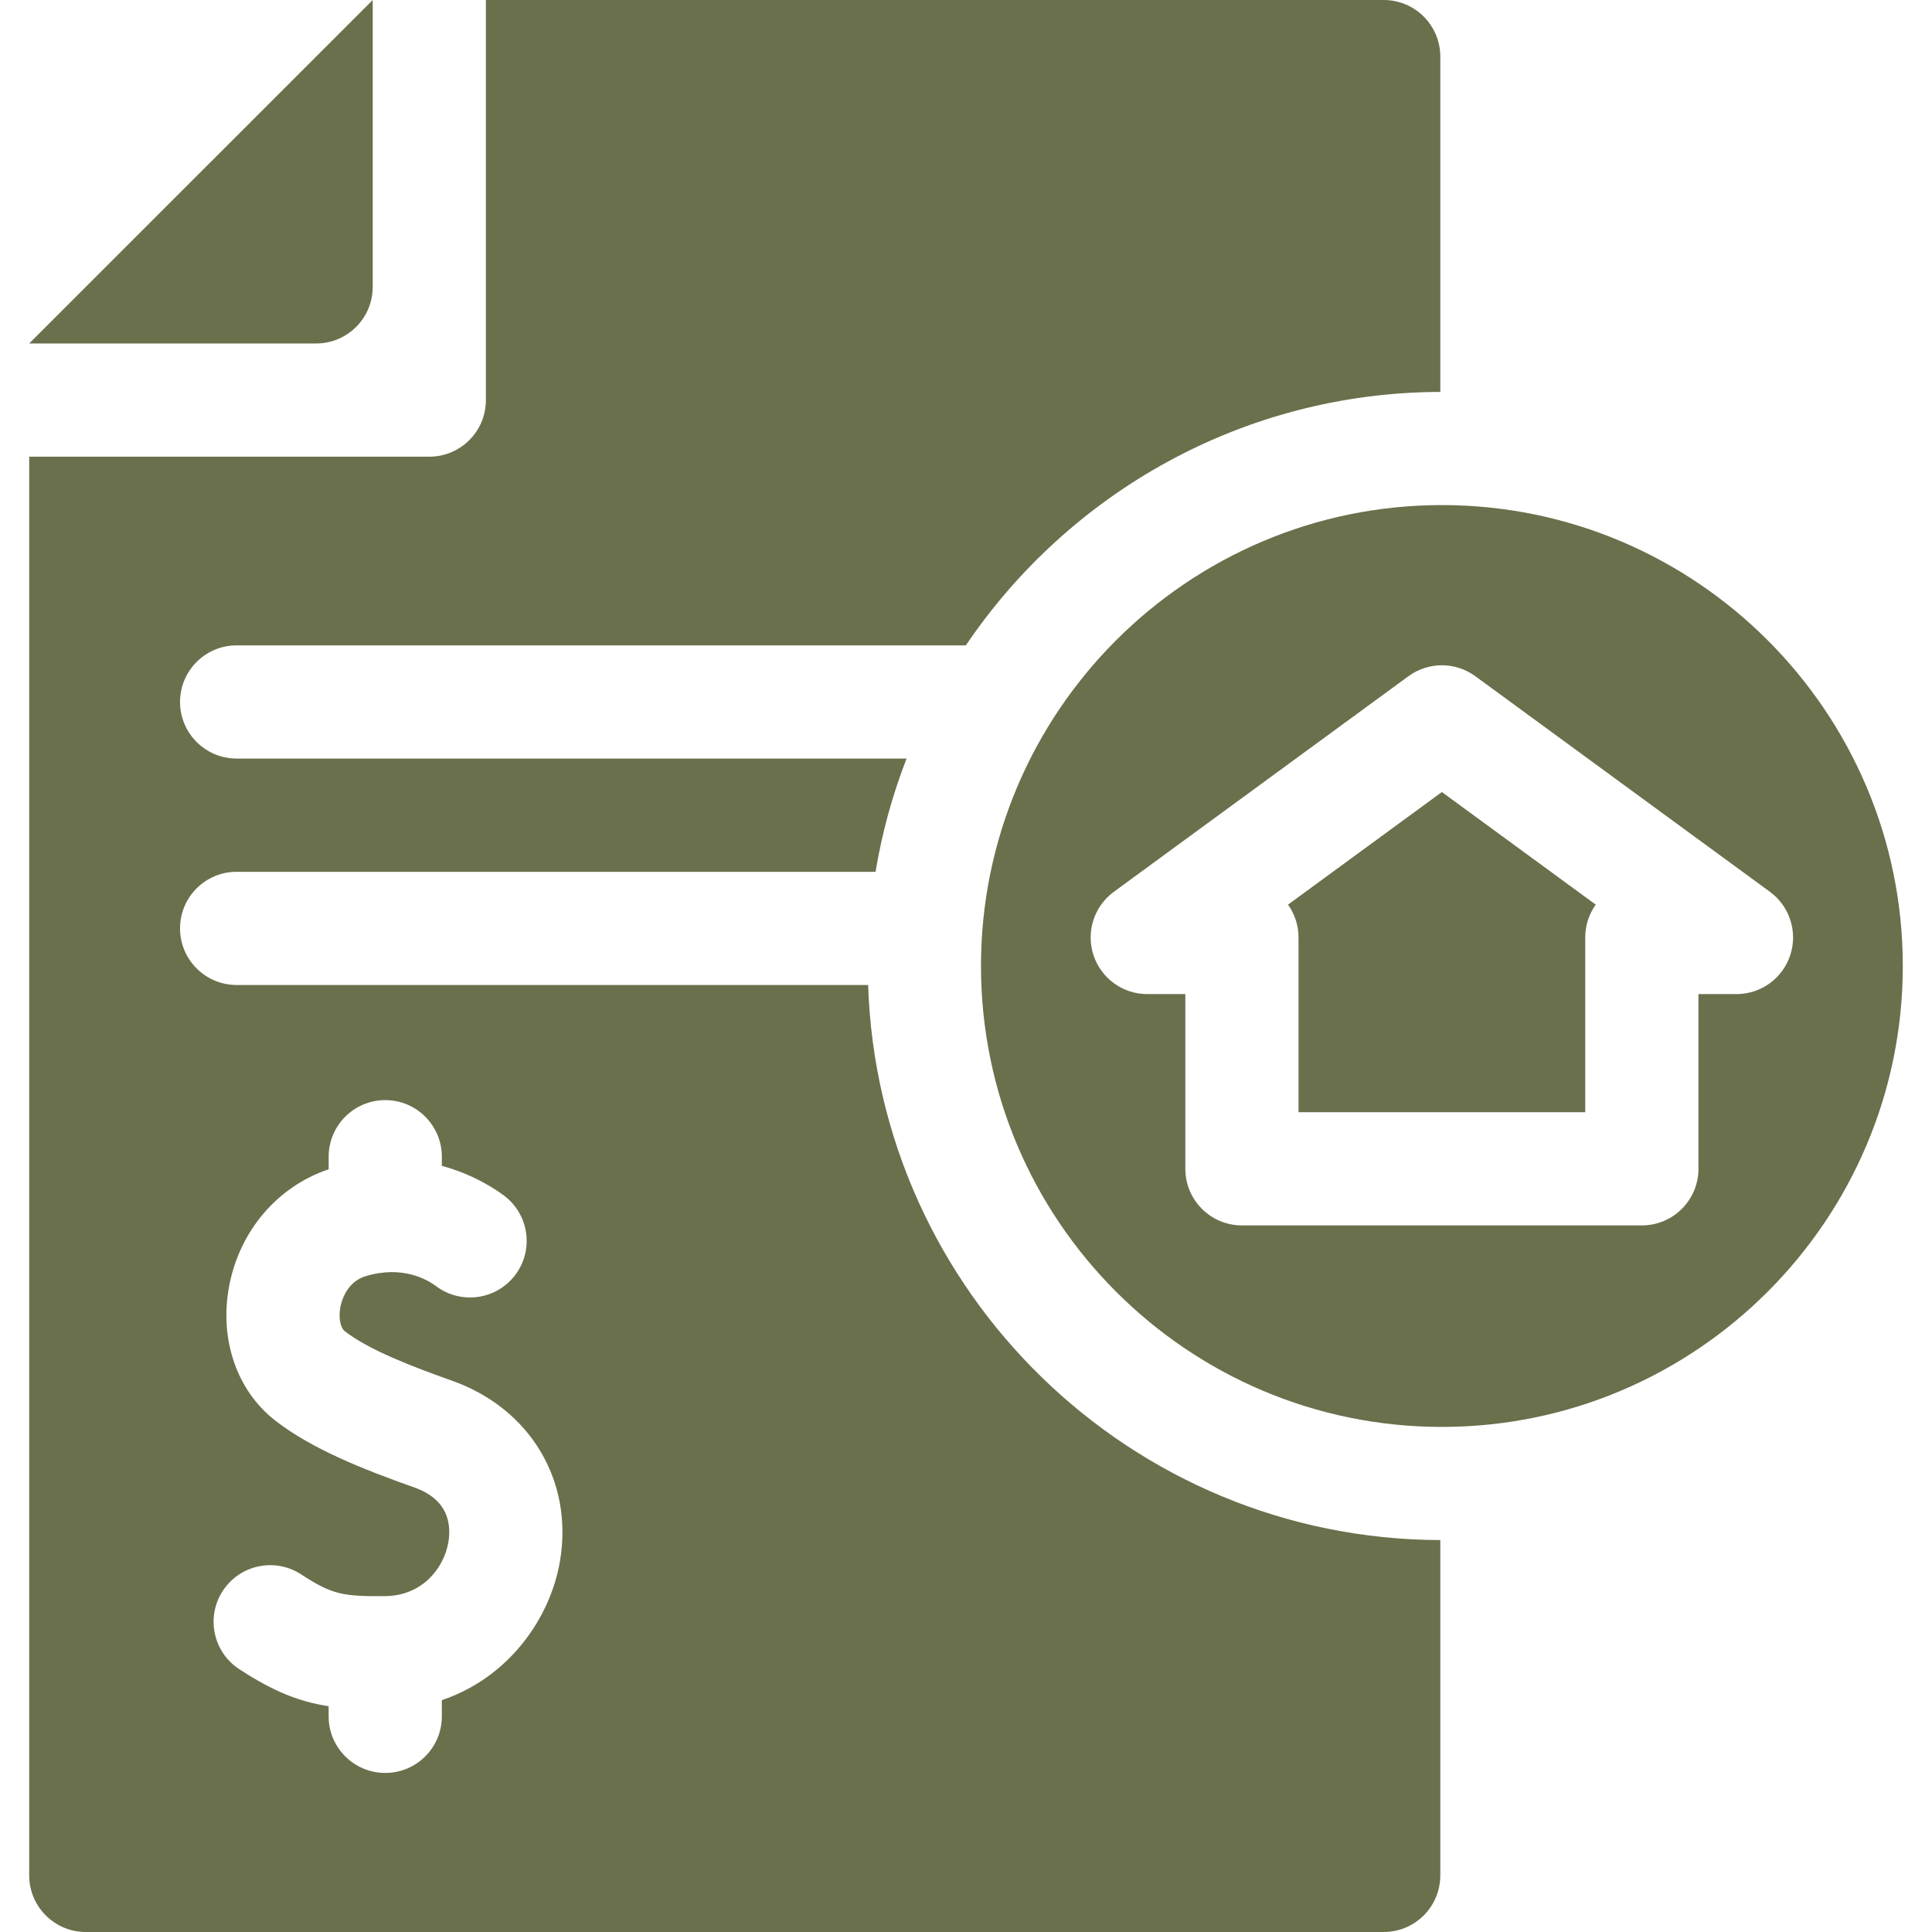
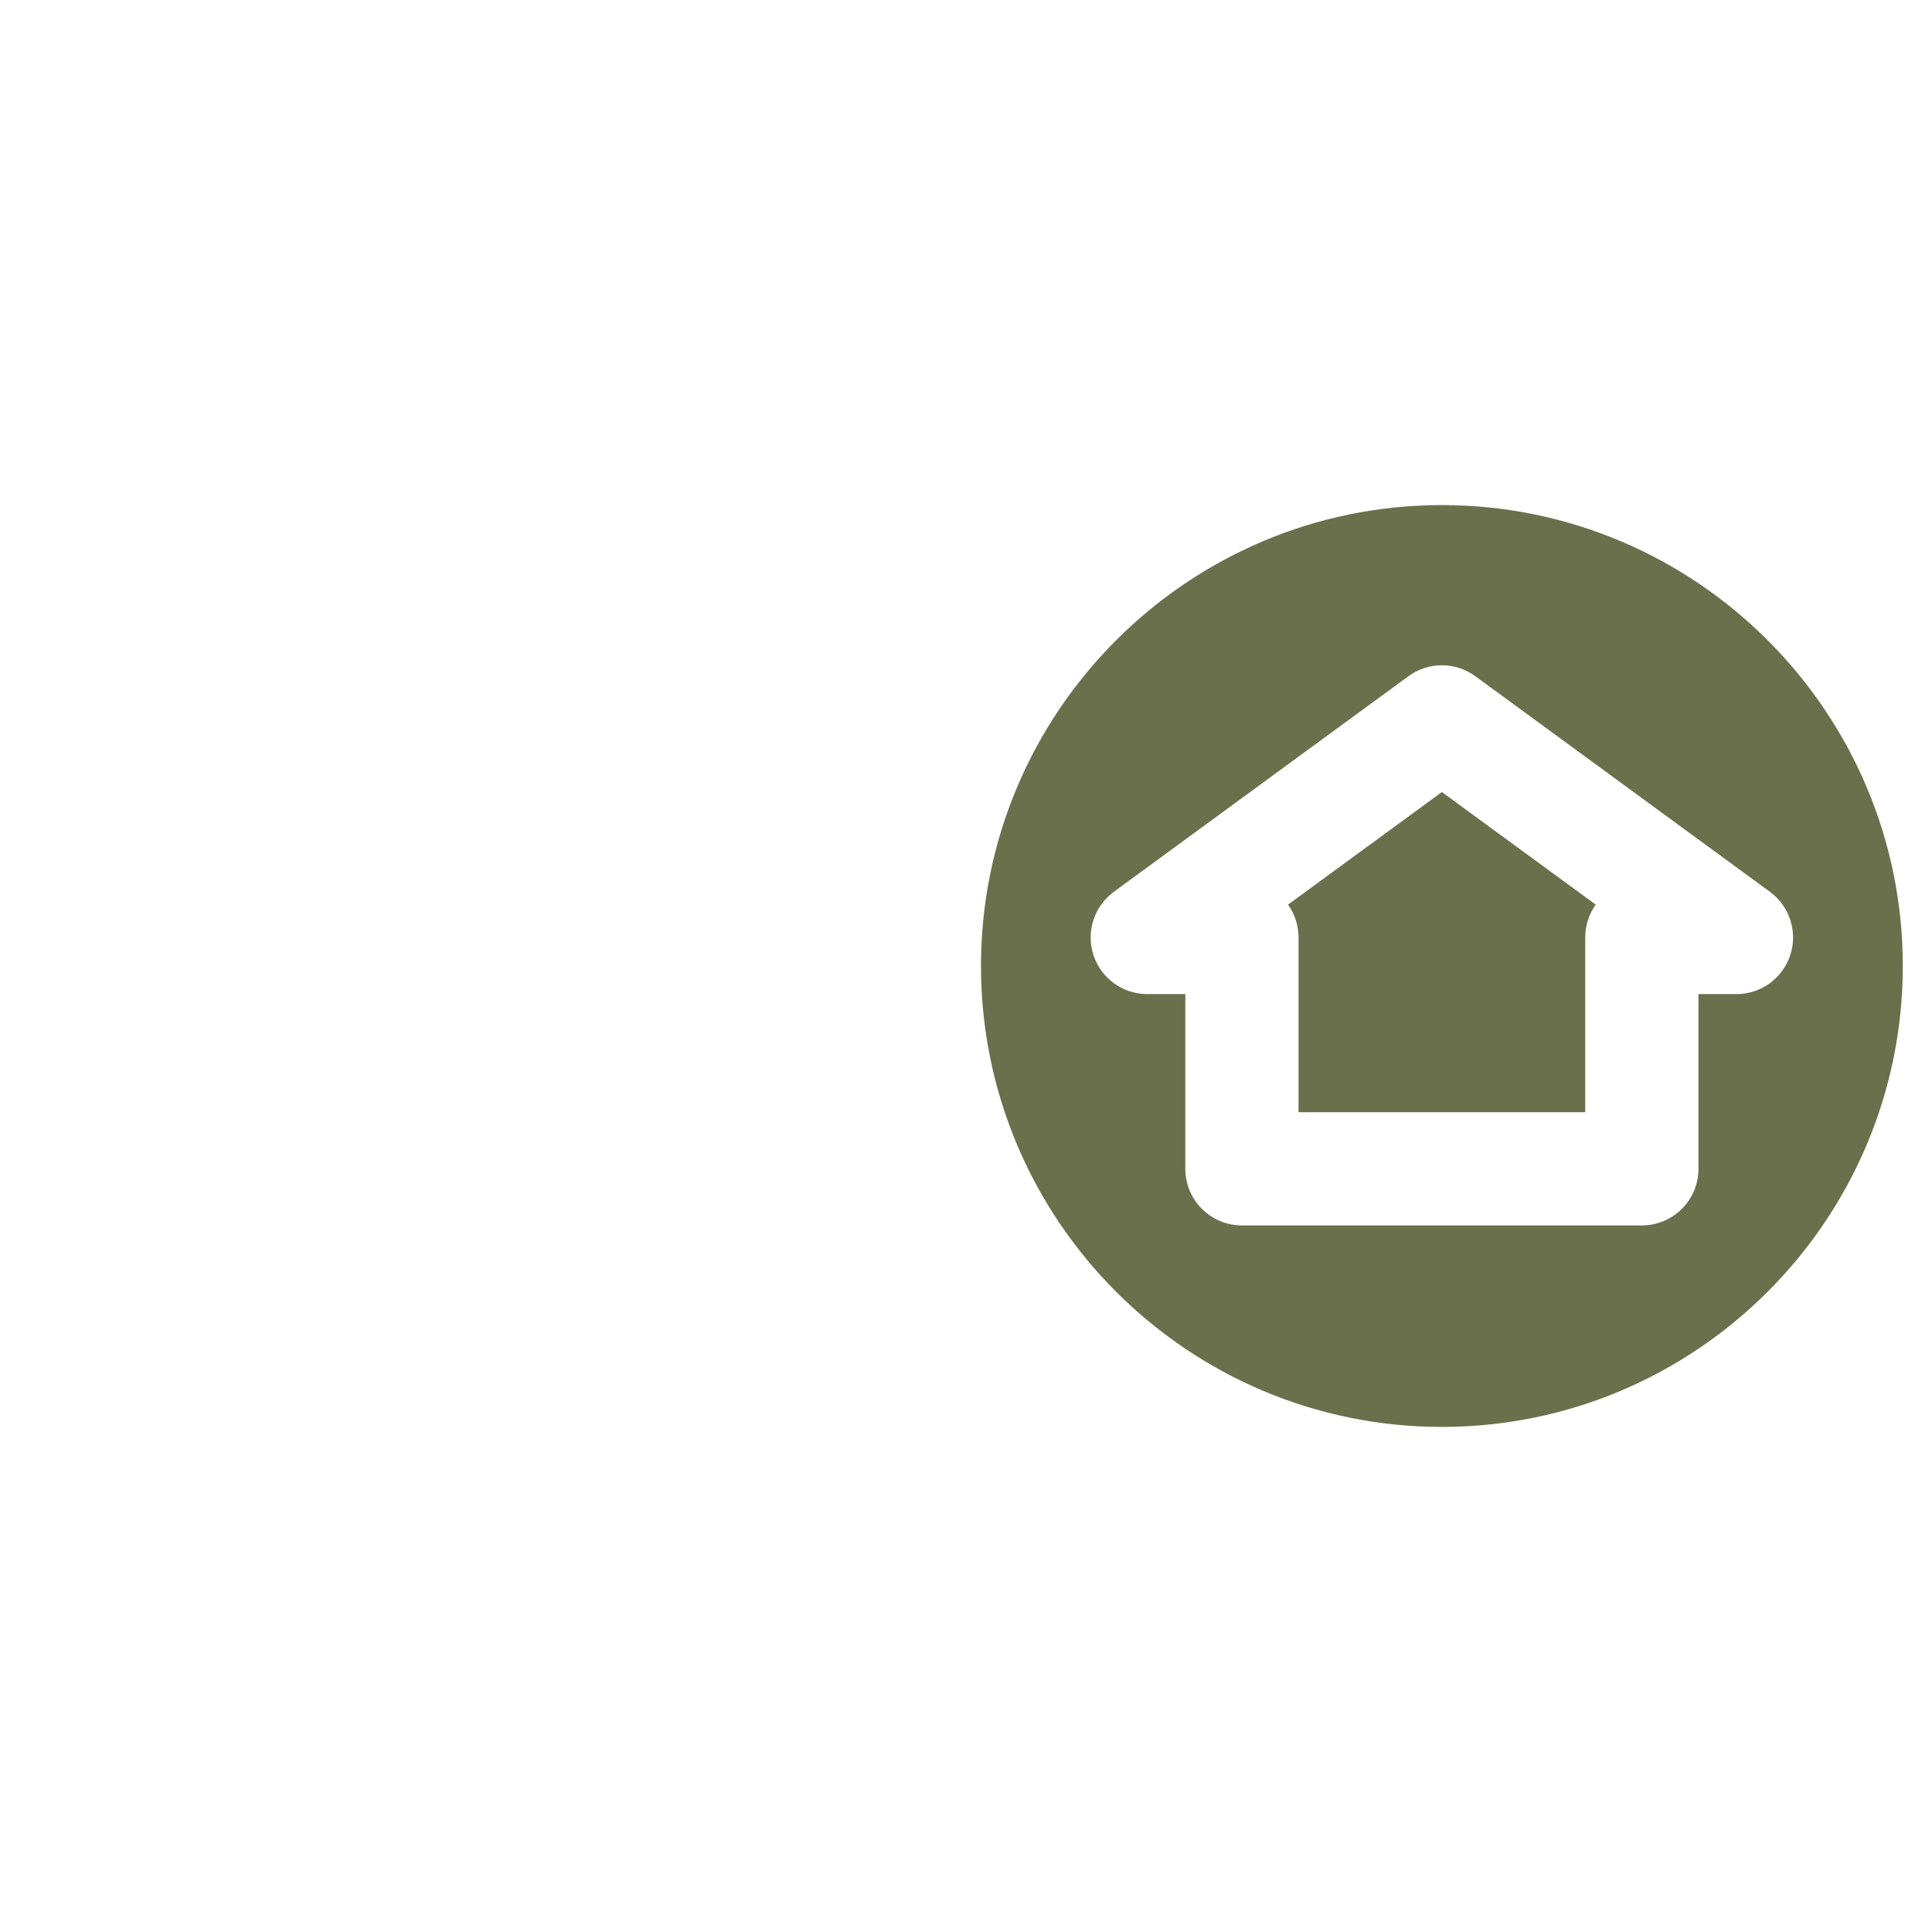
<svg xmlns="http://www.w3.org/2000/svg" width="70" height="70" viewBox="0 0 70 70" fill="none">
-   <path d="M13.504 10.395V0L1.058 12.445H11.453C12.585 12.445 13.504 11.527 13.504 10.395Z" fill="#6A704C" />
-   <path d="M31.454 35.688H8.573C7.441 35.688 6.523 34.77 6.523 33.637C6.523 32.505 7.441 31.587 8.573 31.587H31.723C31.955 30.184 32.332 28.809 32.847 27.484H8.573C7.441 27.484 6.523 26.566 6.523 25.434C6.523 24.301 7.441 23.383 8.573 23.383H34.995C38.727 17.861 45.038 14.219 52.185 14.2V2.051C52.185 0.918 51.267 0 50.135 0H17.605V14.496C17.605 15.629 16.687 16.547 15.554 16.547H1.058V67.949C1.058 69.082 1.976 70 3.109 70H50.135C51.267 70 52.185 69.082 52.185 67.949V55.8C40.972 55.77 31.818 46.822 31.454 35.688ZM8.074 57.637C8.694 56.69 9.965 56.424 10.913 57.044C12.037 57.779 12.431 57.843 13.945 57.831C15.301 57.822 16.088 56.812 16.245 55.876C16.357 55.21 16.233 54.325 15.006 53.891C13.166 53.24 11.281 52.495 9.954 51.455C8.575 50.373 7.942 48.513 8.302 46.6C8.68 44.594 10.055 42.988 11.908 42.365V41.91C11.908 40.778 12.826 39.859 13.958 39.859C15.091 39.859 16.009 40.778 16.009 41.91V42.24C17.137 42.549 17.927 43.068 18.259 43.317C19.166 43.995 19.352 45.28 18.674 46.187C17.995 47.094 16.71 47.28 15.803 46.602C15.478 46.359 14.579 45.837 13.249 46.238C12.556 46.447 12.372 47.15 12.332 47.36C12.253 47.783 12.352 48.122 12.486 48.227C13.349 48.904 14.935 49.515 16.373 50.024C19.205 51.025 20.779 53.65 20.29 56.556C19.936 58.662 18.405 60.796 16.009 61.599V62.186C16.009 63.319 15.091 64.237 13.958 64.237C12.826 64.237 11.907 63.319 11.907 62.186V61.819C10.838 61.656 9.899 61.282 8.667 60.476C7.719 59.856 7.454 58.585 8.074 57.637Z" fill="#6A704C" />
  <path d="M52.242 18.3C43.034 18.3 35.543 25.792 35.543 35C35.543 44.208 43.034 51.7 52.242 51.7C61.45 51.7 68.942 44.208 68.942 35C68.942 25.792 61.45 18.3 52.242 18.3ZM62.917 36.018H61.538V42.349C61.538 43.481 60.62 44.399 59.487 44.399H44.997C43.865 44.399 42.947 43.481 42.947 42.349V36.018H41.568C41.135 36.018 40.714 35.882 40.364 35.628C40.014 35.374 39.753 35.016 39.618 34.605C39.484 34.194 39.483 33.751 39.615 33.339C39.748 32.927 40.007 32.568 40.356 32.312L51.031 24.5C51.382 24.243 51.807 24.104 52.242 24.104C52.678 24.104 53.102 24.243 53.453 24.5L64.128 32.312C64.477 32.568 64.736 32.927 64.868 33.339C65.001 33.75 65 34.193 64.865 34.604C64.731 35.015 64.47 35.373 64.12 35.627C63.77 35.881 63.349 36.018 62.917 36.018Z" fill="#6A704C" />
  <path d="M46.667 32.777C46.916 33.124 47.049 33.541 47.048 33.968V40.298H57.436V33.968C57.436 33.523 57.577 33.112 57.817 32.777L52.242 28.697L46.667 32.777Z" fill="#6A704C" />
</svg>